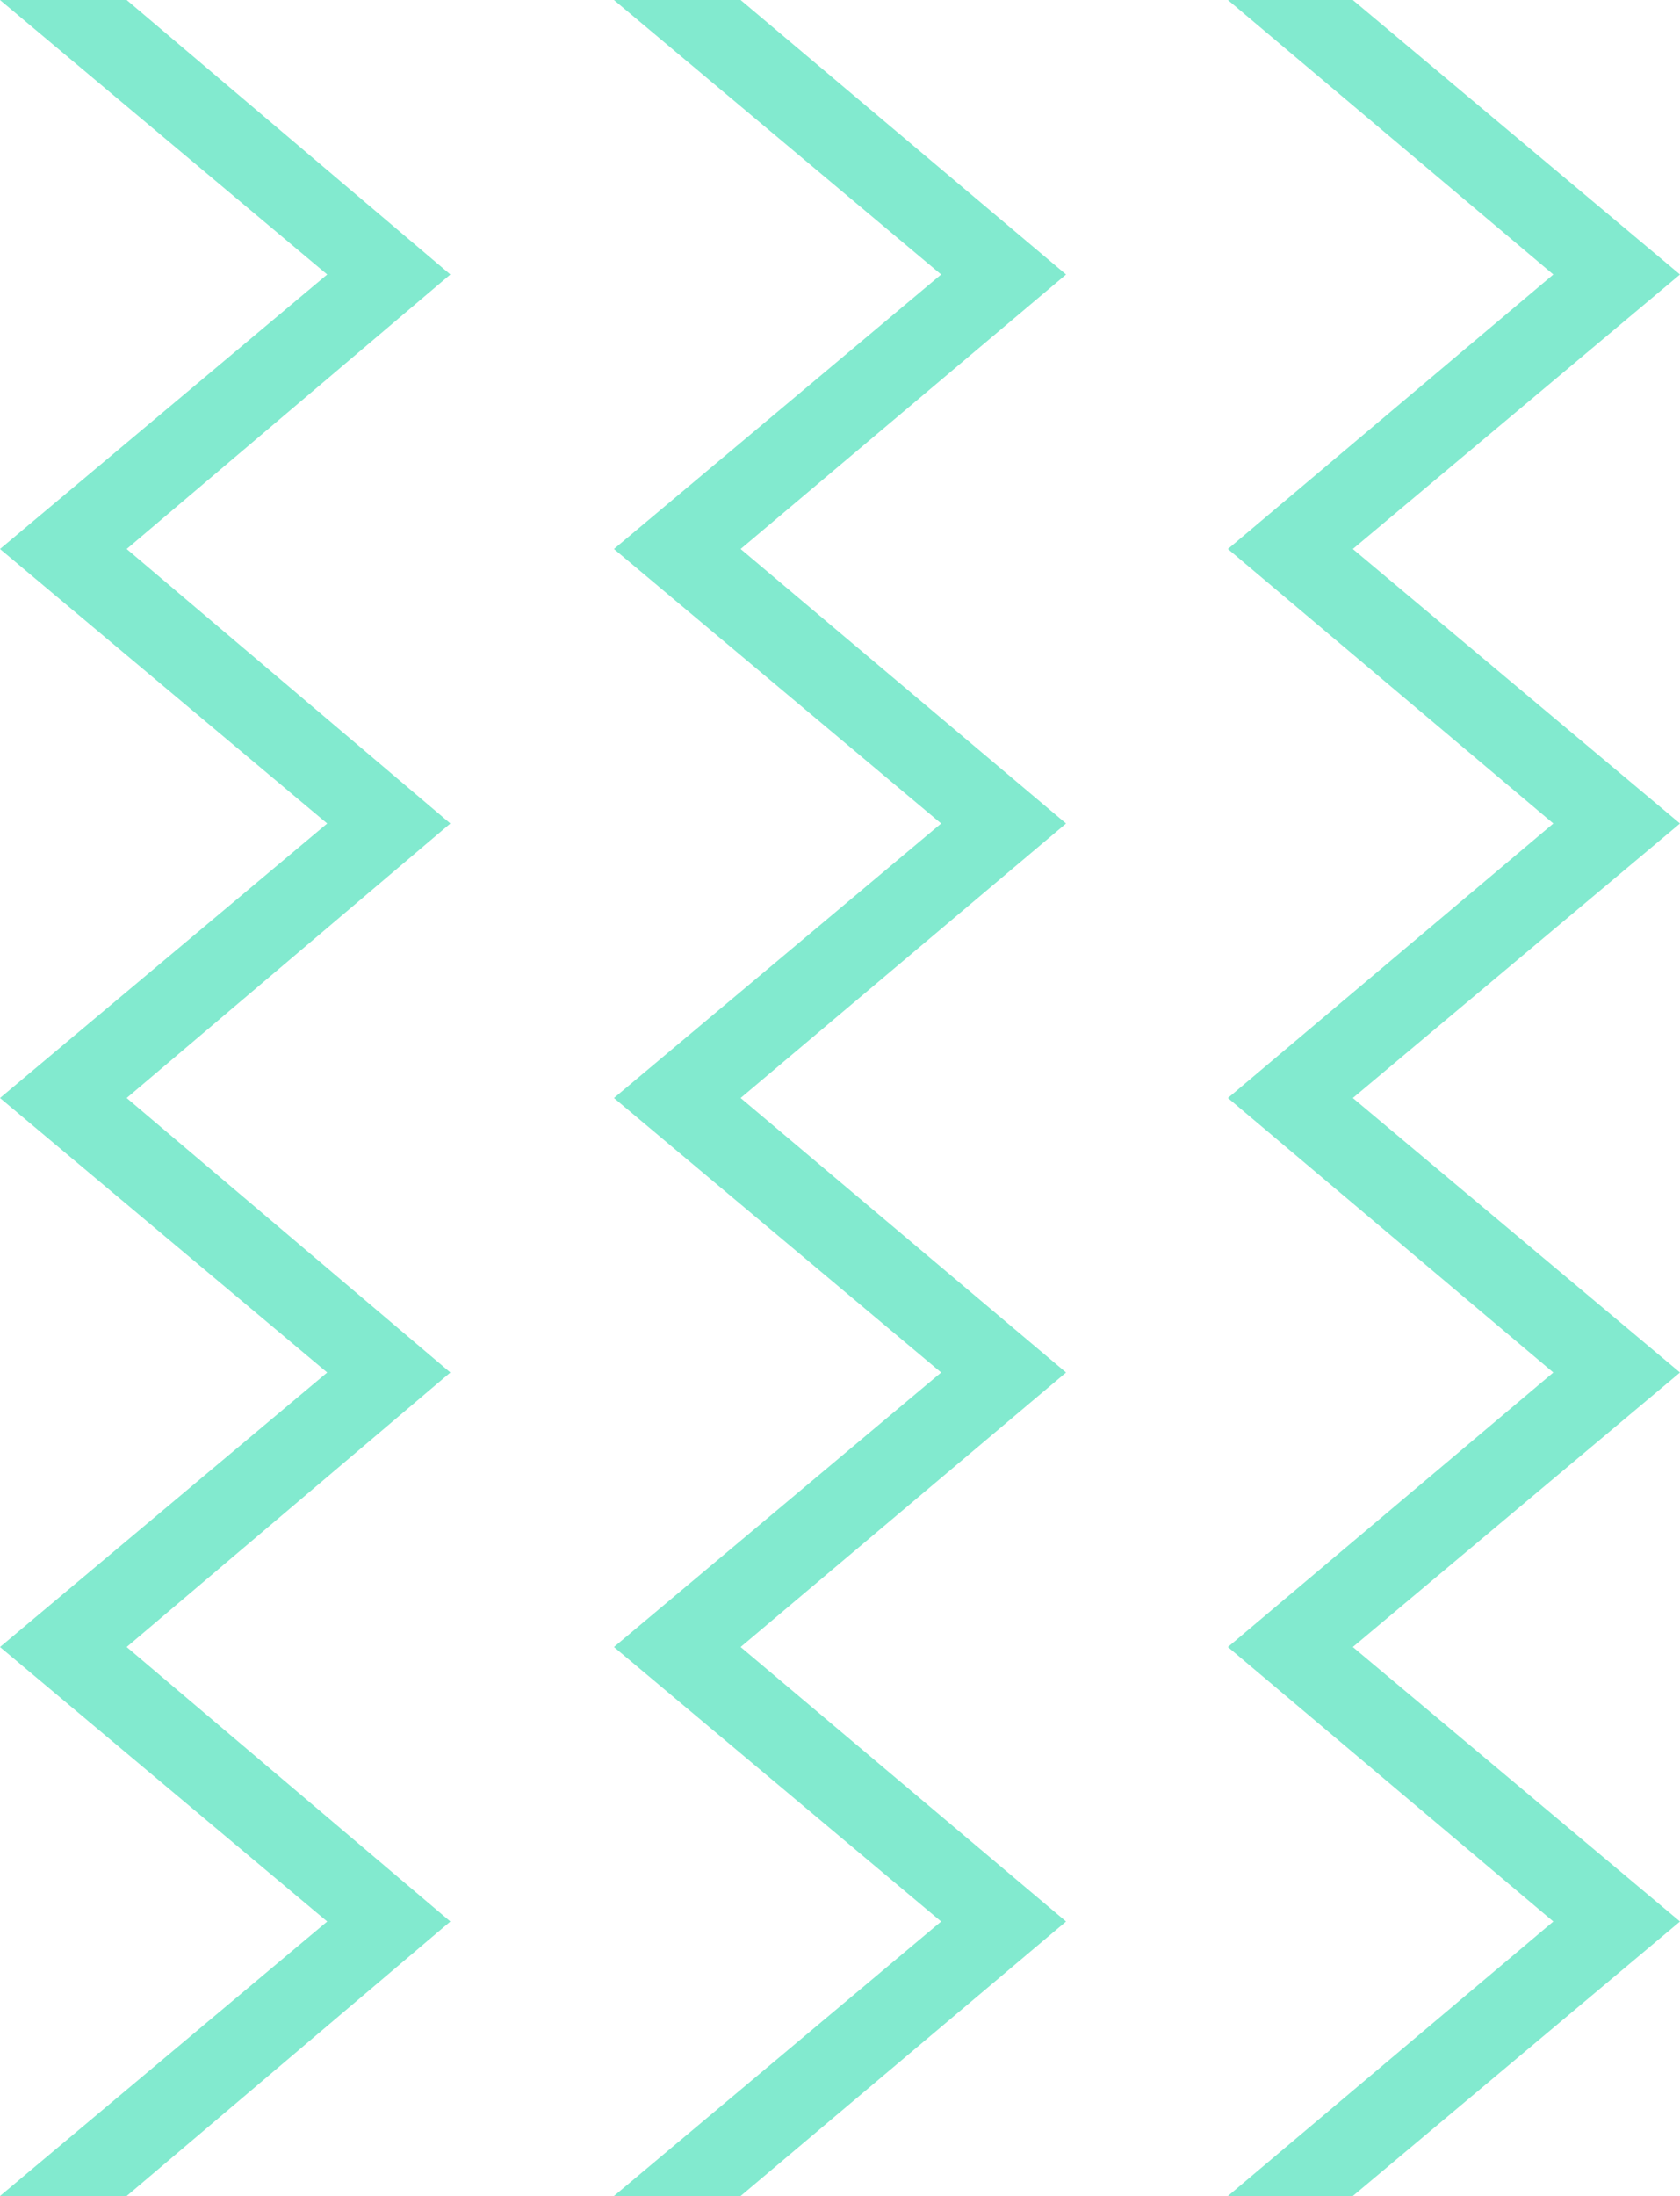
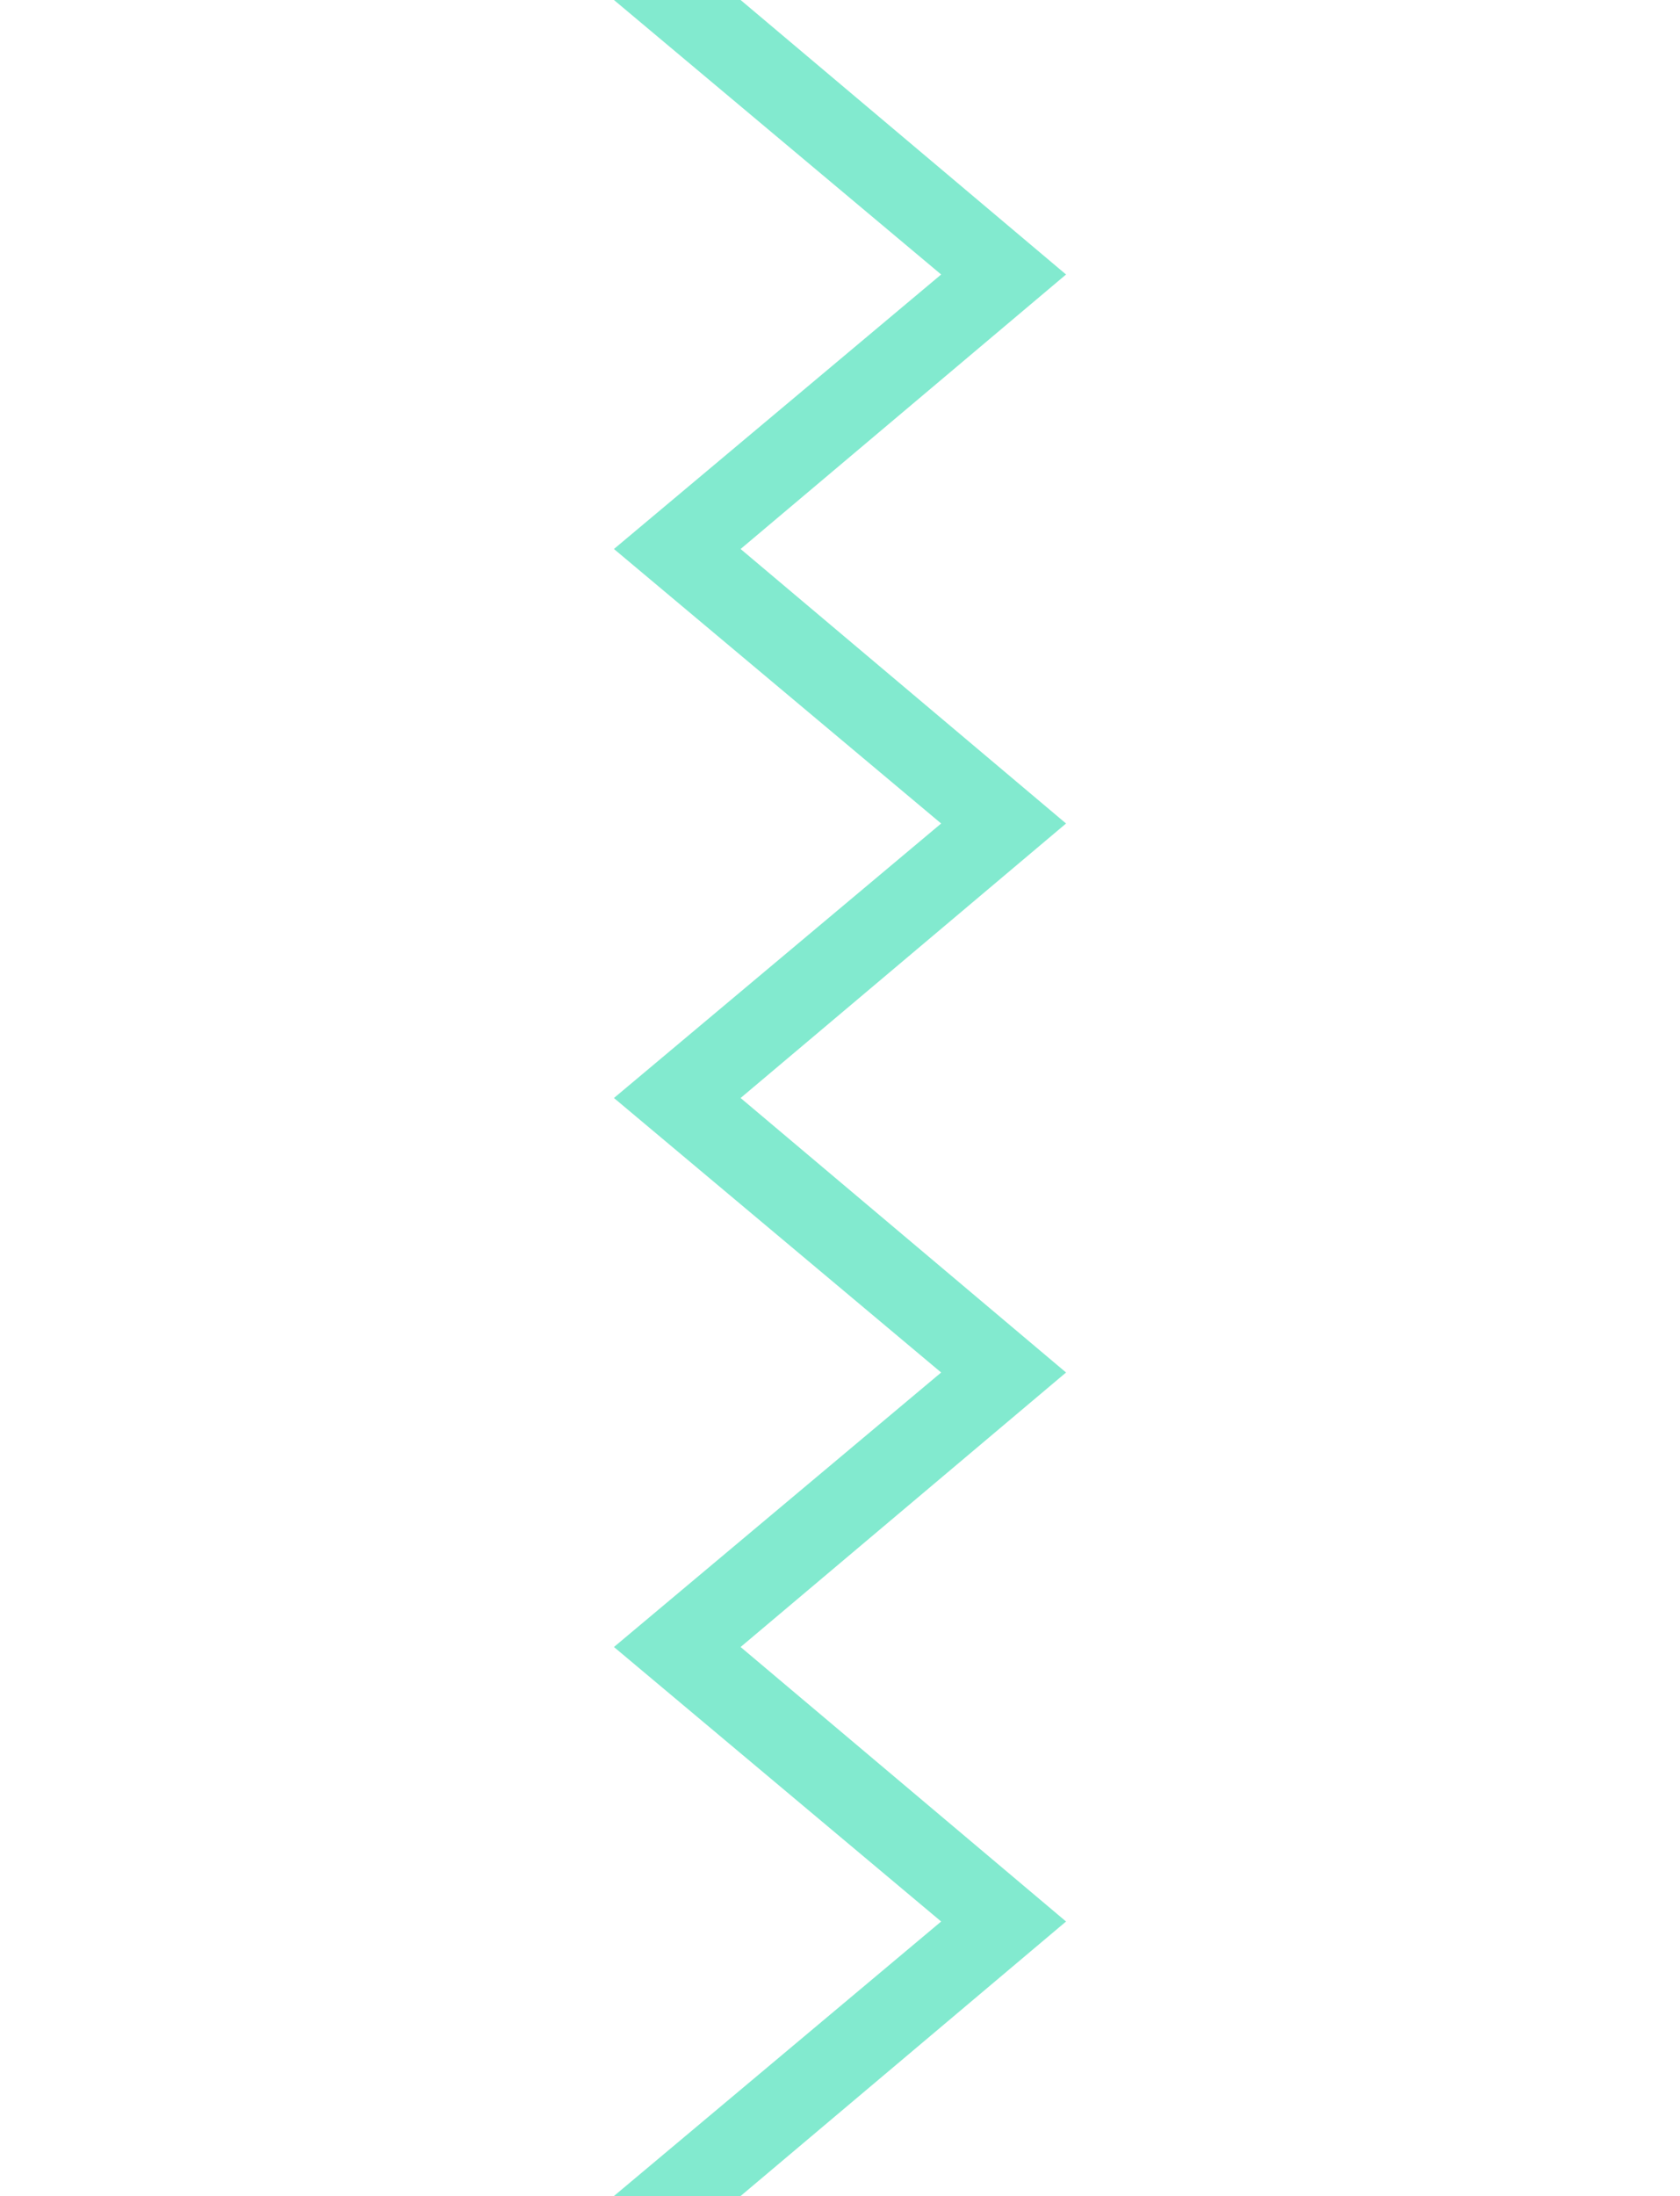
<svg xmlns="http://www.w3.org/2000/svg" id="Laag_1" x="0px" y="0px" viewBox="0 0 95.5 124.8" style="enable-background:new 0 0 95.5 124.8;" xml:space="preserve">
  <style type="text/css">	.st0{fill:#82EACF;}</style>
  <g>
-     <polyline class="st0" points="76.9,124.8 95.5,109.2 76.9,93.6 95.5,78 76.9,62.4 95.5,46.8 76.9,31.2 95.5,15.6 76.9,0 69.8,0   88.3,15.6 69.8,31.2 88.3,46.8 69.8,62.4 88.3,78 69.8,93.6 69.8,93.6 69.8,93.6 69.8,93.6 69.8,93.6 88.3,109.2 69.8,124.8  " />
    <polyline class="st0" points="42.1,124.8 60.6,109.2 42.1,93.6 60.6,78 42.1,62.4 60.6,46.8 42.1,31.2 60.6,15.6 42.1,0 34.9,0   53.5,15.6 34.9,31.2 53.5,46.8 34.9,62.4 53.5,78 34.9,93.6 34.9,93.6 34.9,93.6 34.9,93.6 34.9,93.6 53.5,109.2 34.9,124.8  " />
-     <polyline class="st0" points="7.2,124.8 25.6,109.2 7.2,93.6 25.6,78 7.2,62.4 25.6,46.8 7.2,31.2 25.6,15.6 7.2,0 0,0 18.6,15.6   0,31.2 18.6,46.8 0,62.4 18.6,78 0,93.6 0,93.6 0,93.6 0,93.6 0,93.6 18.6,109.2 0,124.8  " />
  </g>
</svg>